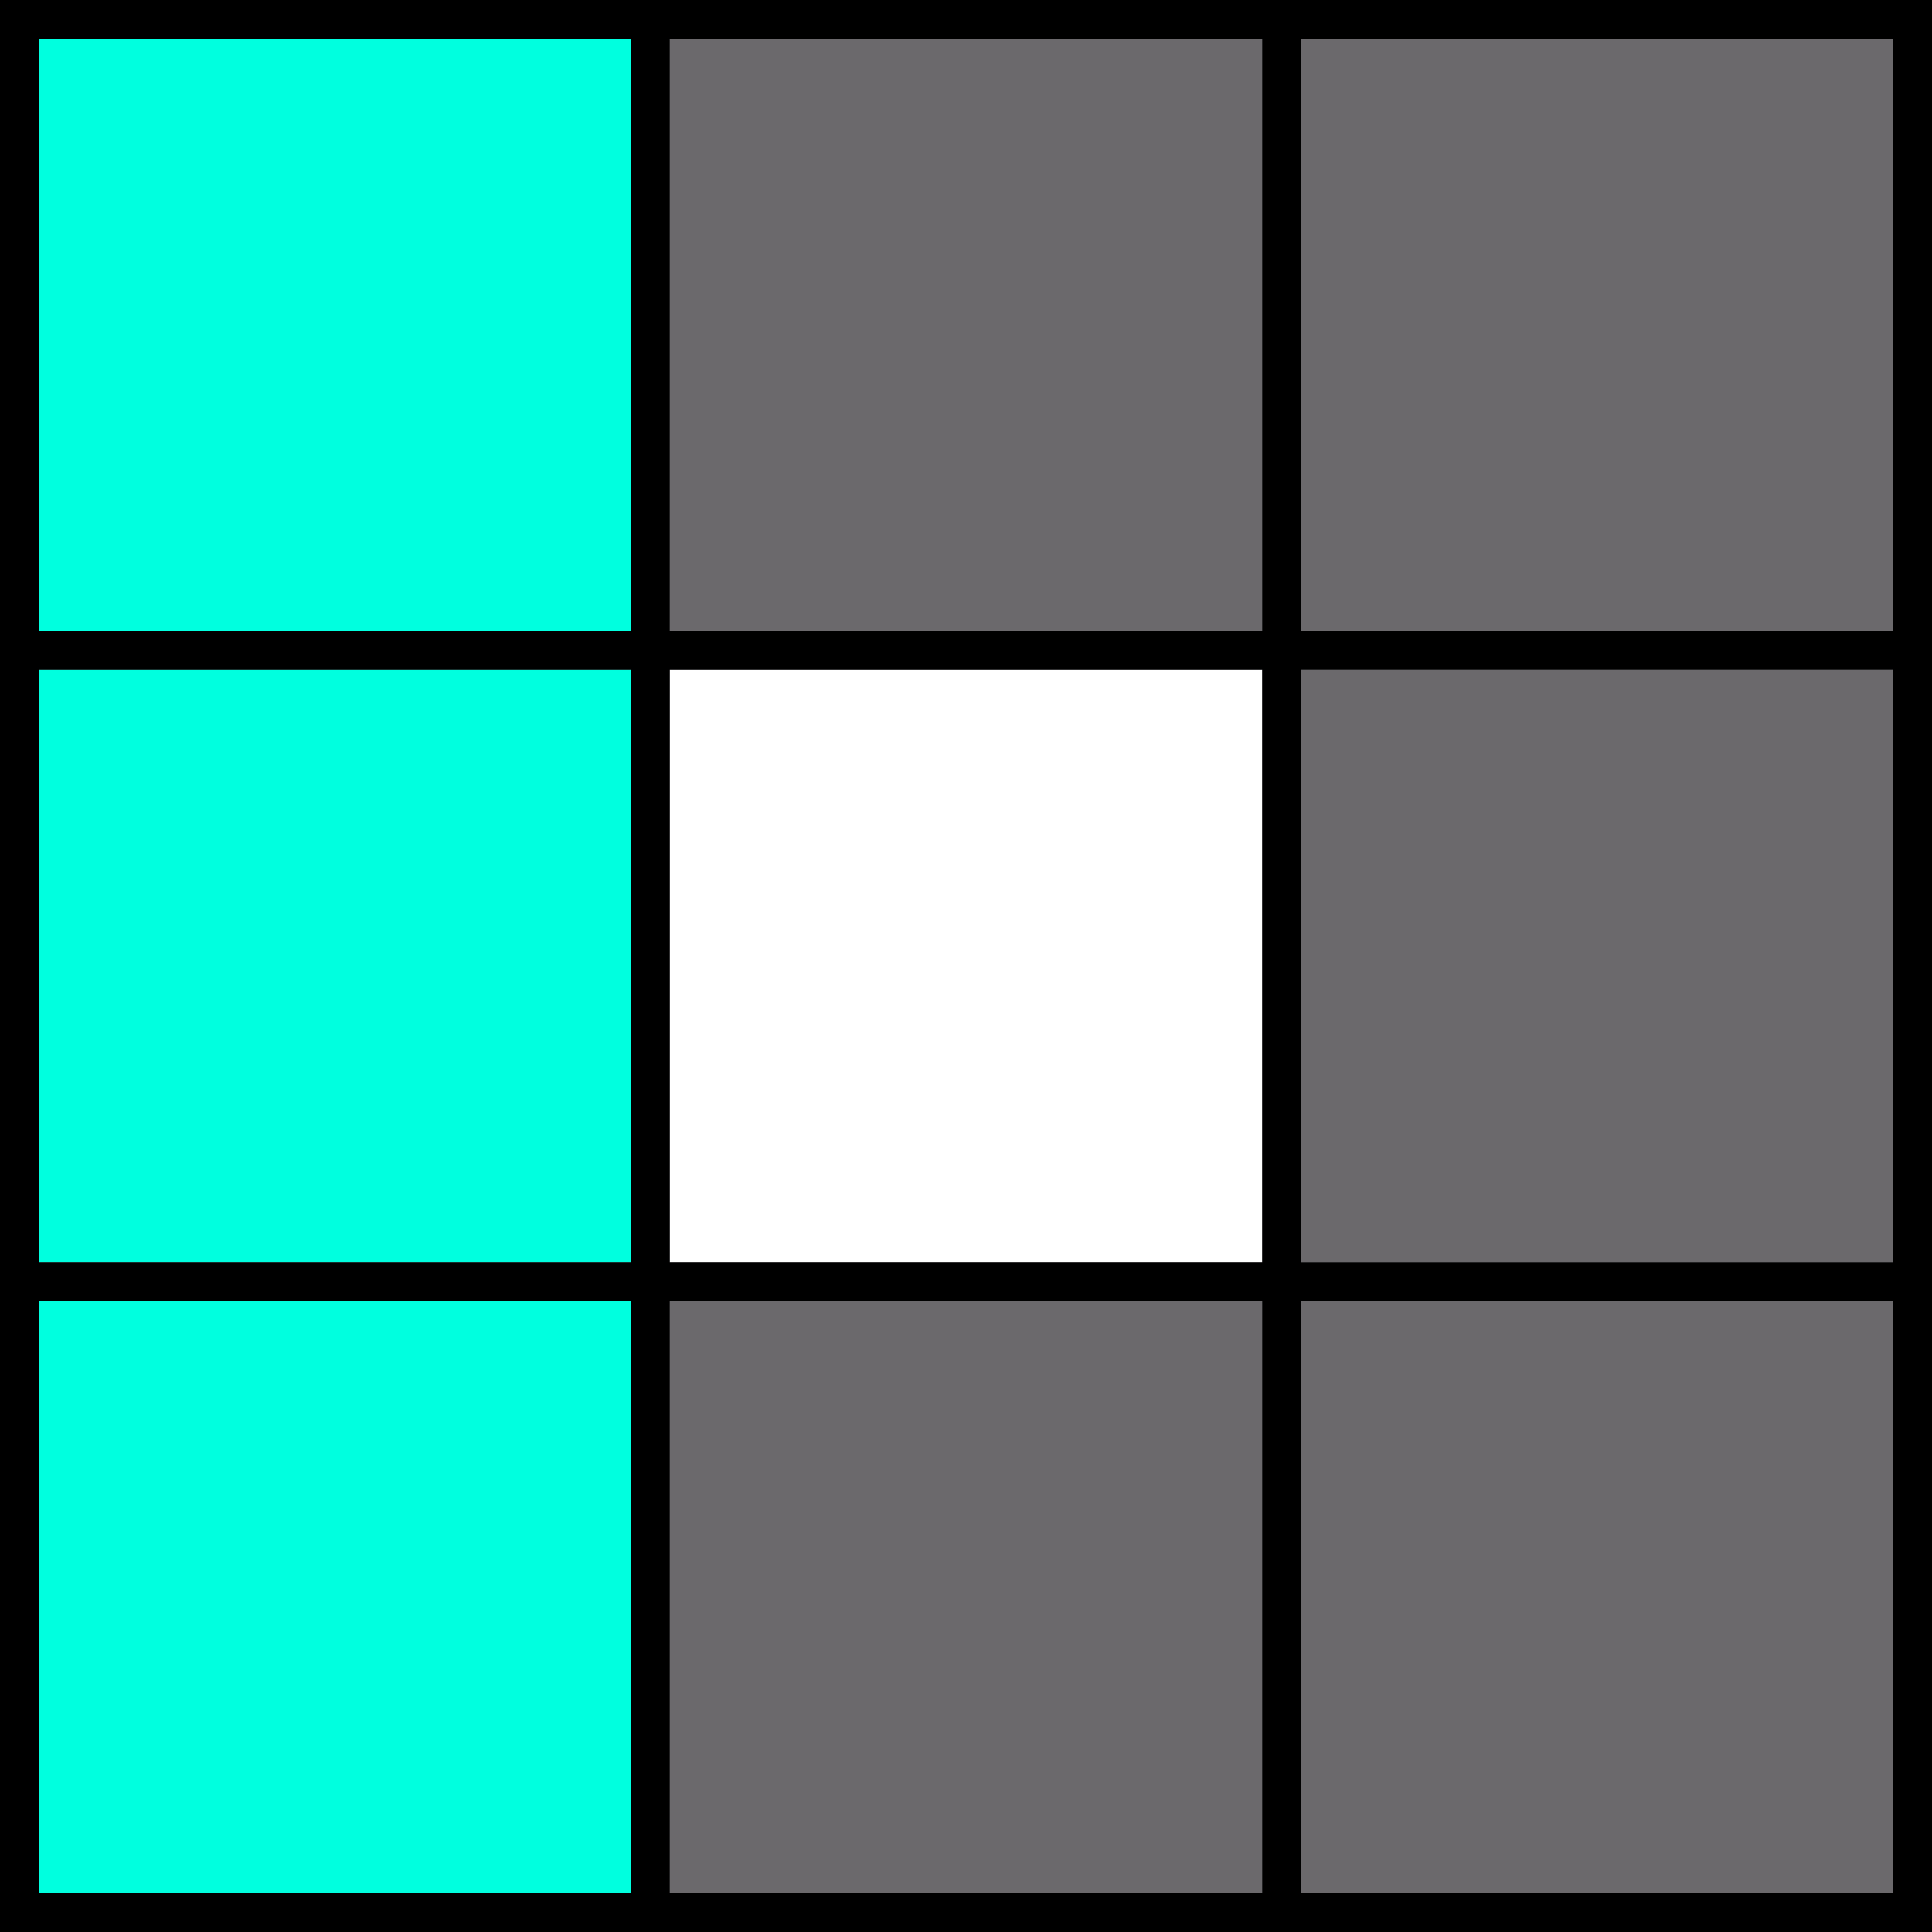
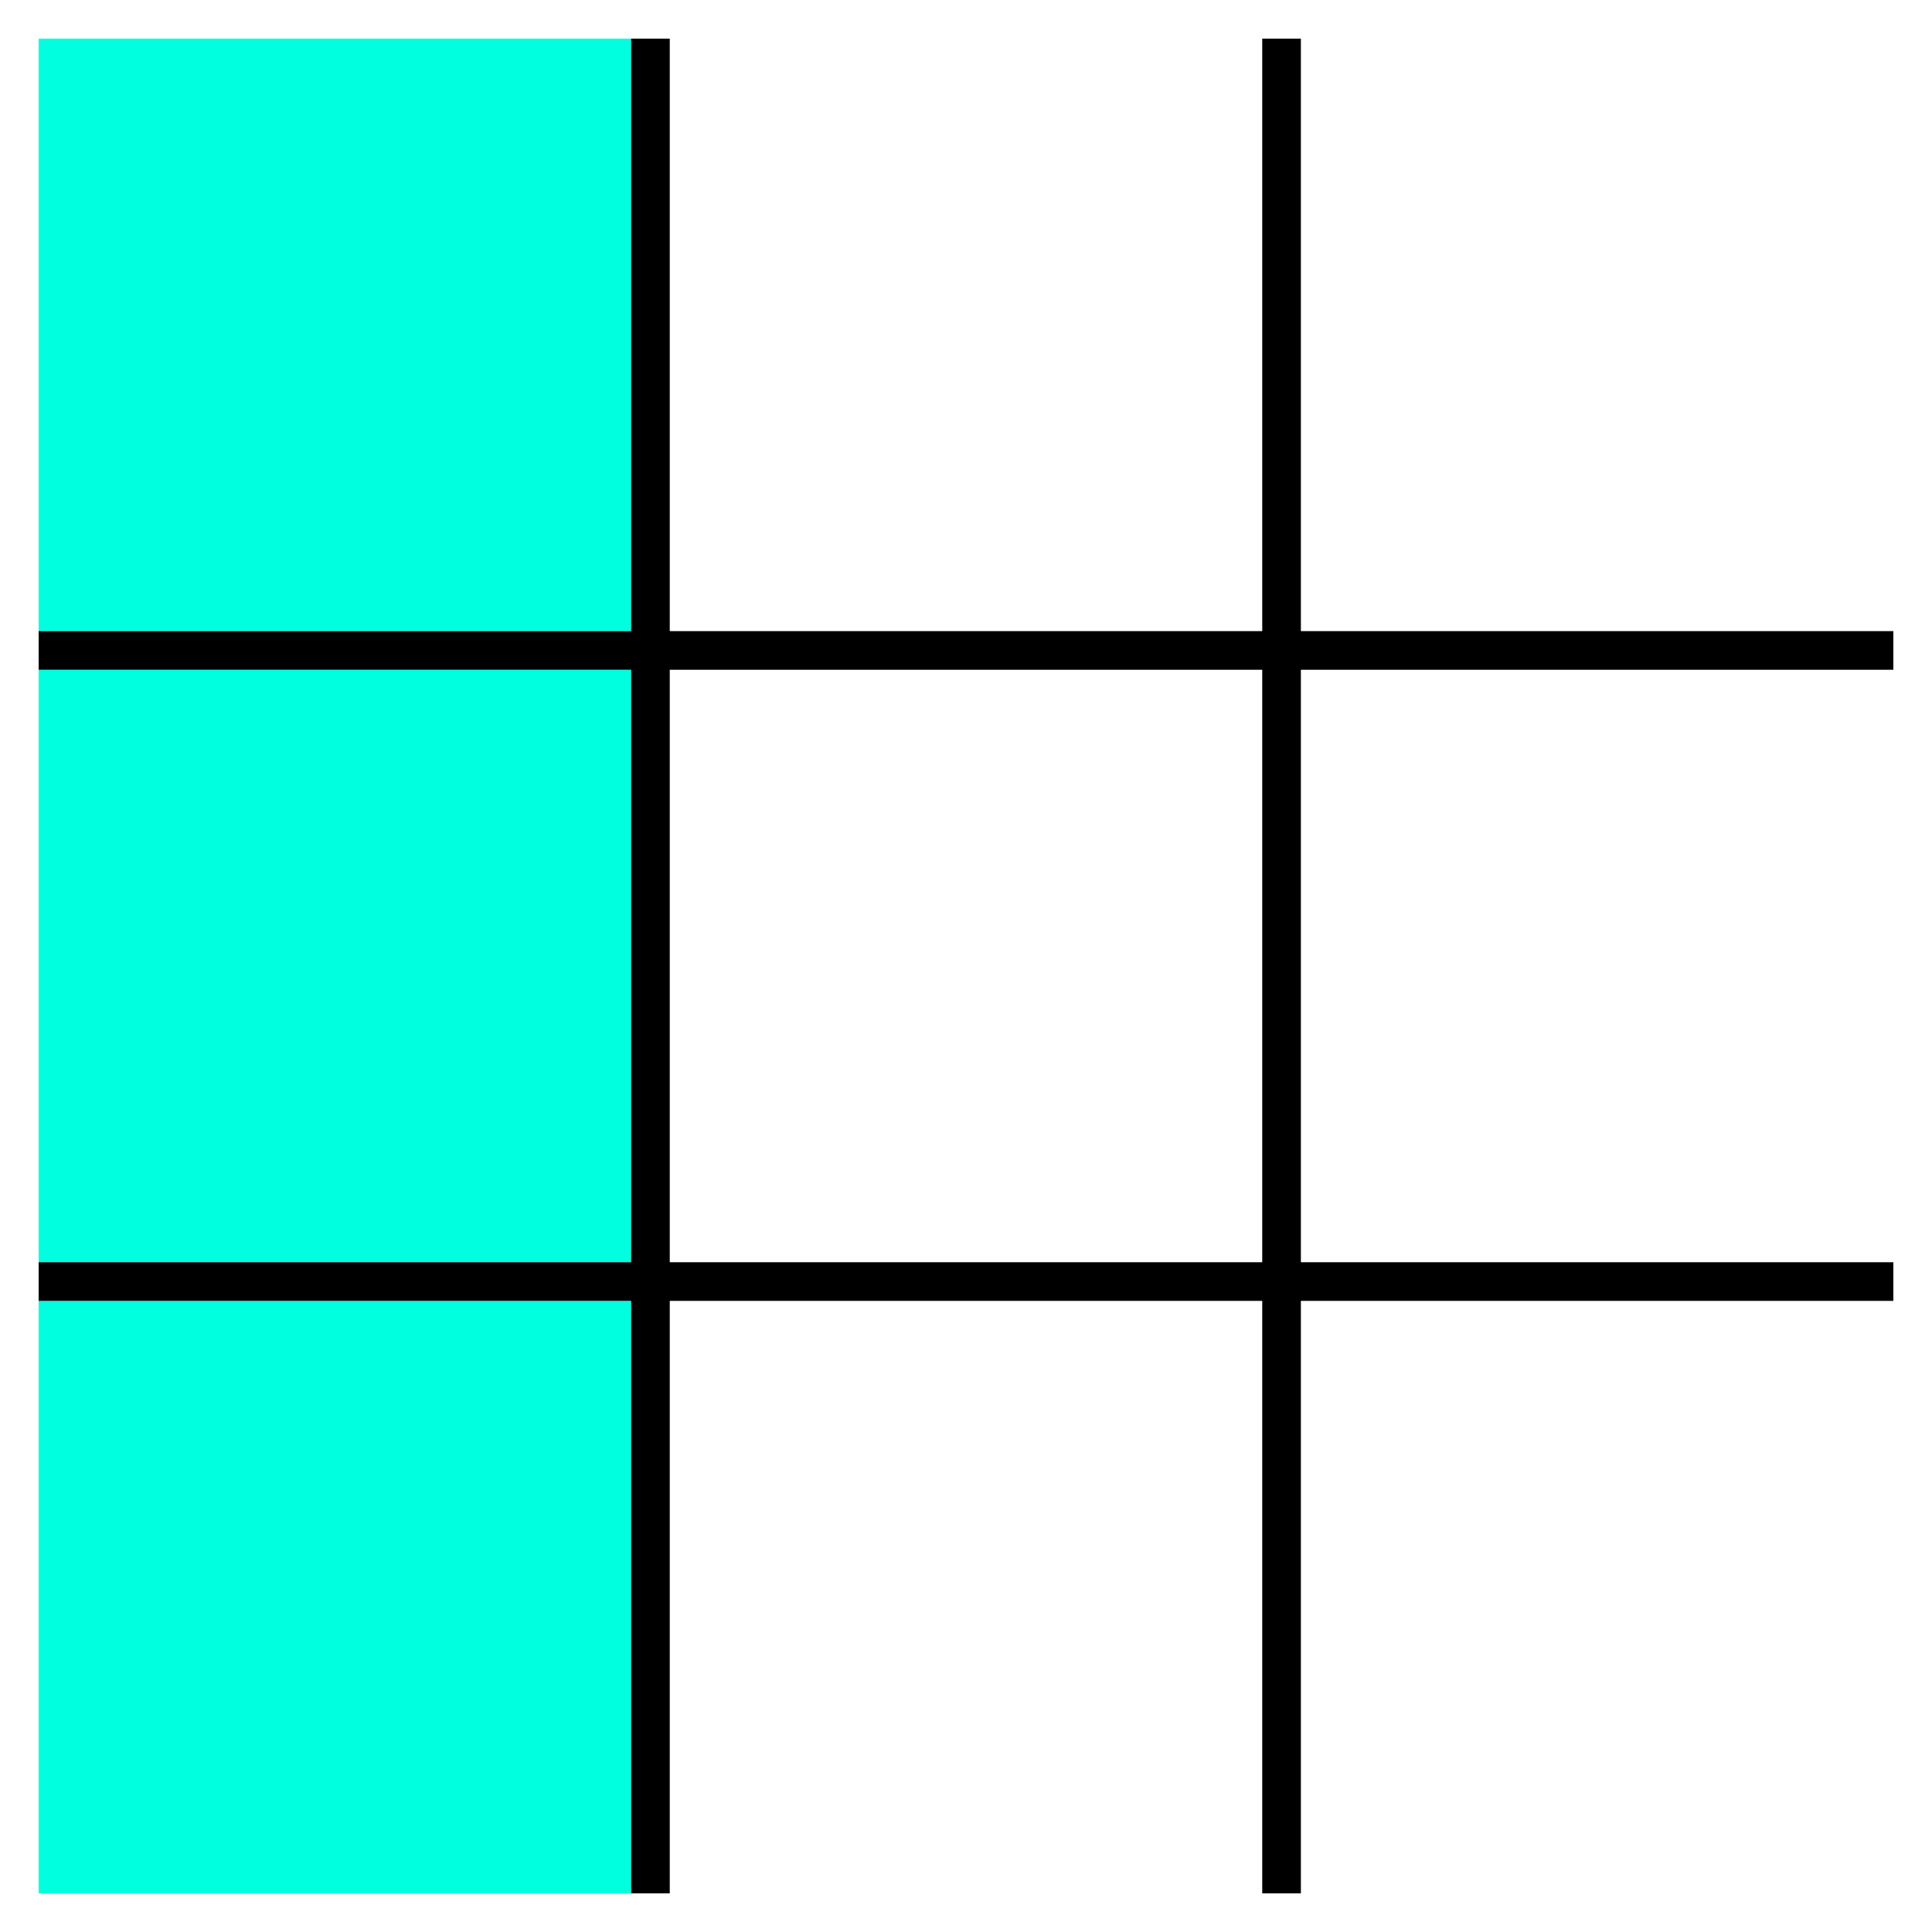
<svg xmlns="http://www.w3.org/2000/svg" width="150" height="150" version="1.1" viewBox="0 0 150 150">
  <g>
-     <rect width="150" height="150" />
-     <rect x="3" y="3" width="144" height="144" fill="#6b696c" />
    <g>
      <rect x="101" y="3" width="46" height="46" display="none" fill="#00ffdf" style="mix-blend-mode:normal" />
      <rect x="52" y="3" width="46" height="46" display="none" fill="#fff" />
      <rect x="3" y="3" width="46" height="46" fill="#00ffdf" />
    </g>
    <g transform="translate(0,49)">
-       <rect x="101" y="3" width="46" height="46" display="none" fill="#00ffdf" />
      <rect x="52" y="3" width="46" height="46" fill="#fff" />
      <rect x="3" y="3" width="46" height="46" fill="#00ffdf" />
    </g>
    <g transform="translate(0,98)">
      <rect x="101" y="3" width="46" height="46" display="none" fill="#fff" />
-       <rect x="52" y="3" width="46" height="46" display="none" fill="#fff" />
      <rect x="3" y="3" width="46" height="46" fill="#00ffdf" />
    </g>
    <g>
      <rect x="3" y="98" width="144" height="3" />
      <rect x="49" y="3" width="3" height="144" />
      <rect x="98" y="3" width="3" height="144" />
      <rect x="3" y="49" width="144" height="3" />
    </g>
  </g>
</svg>